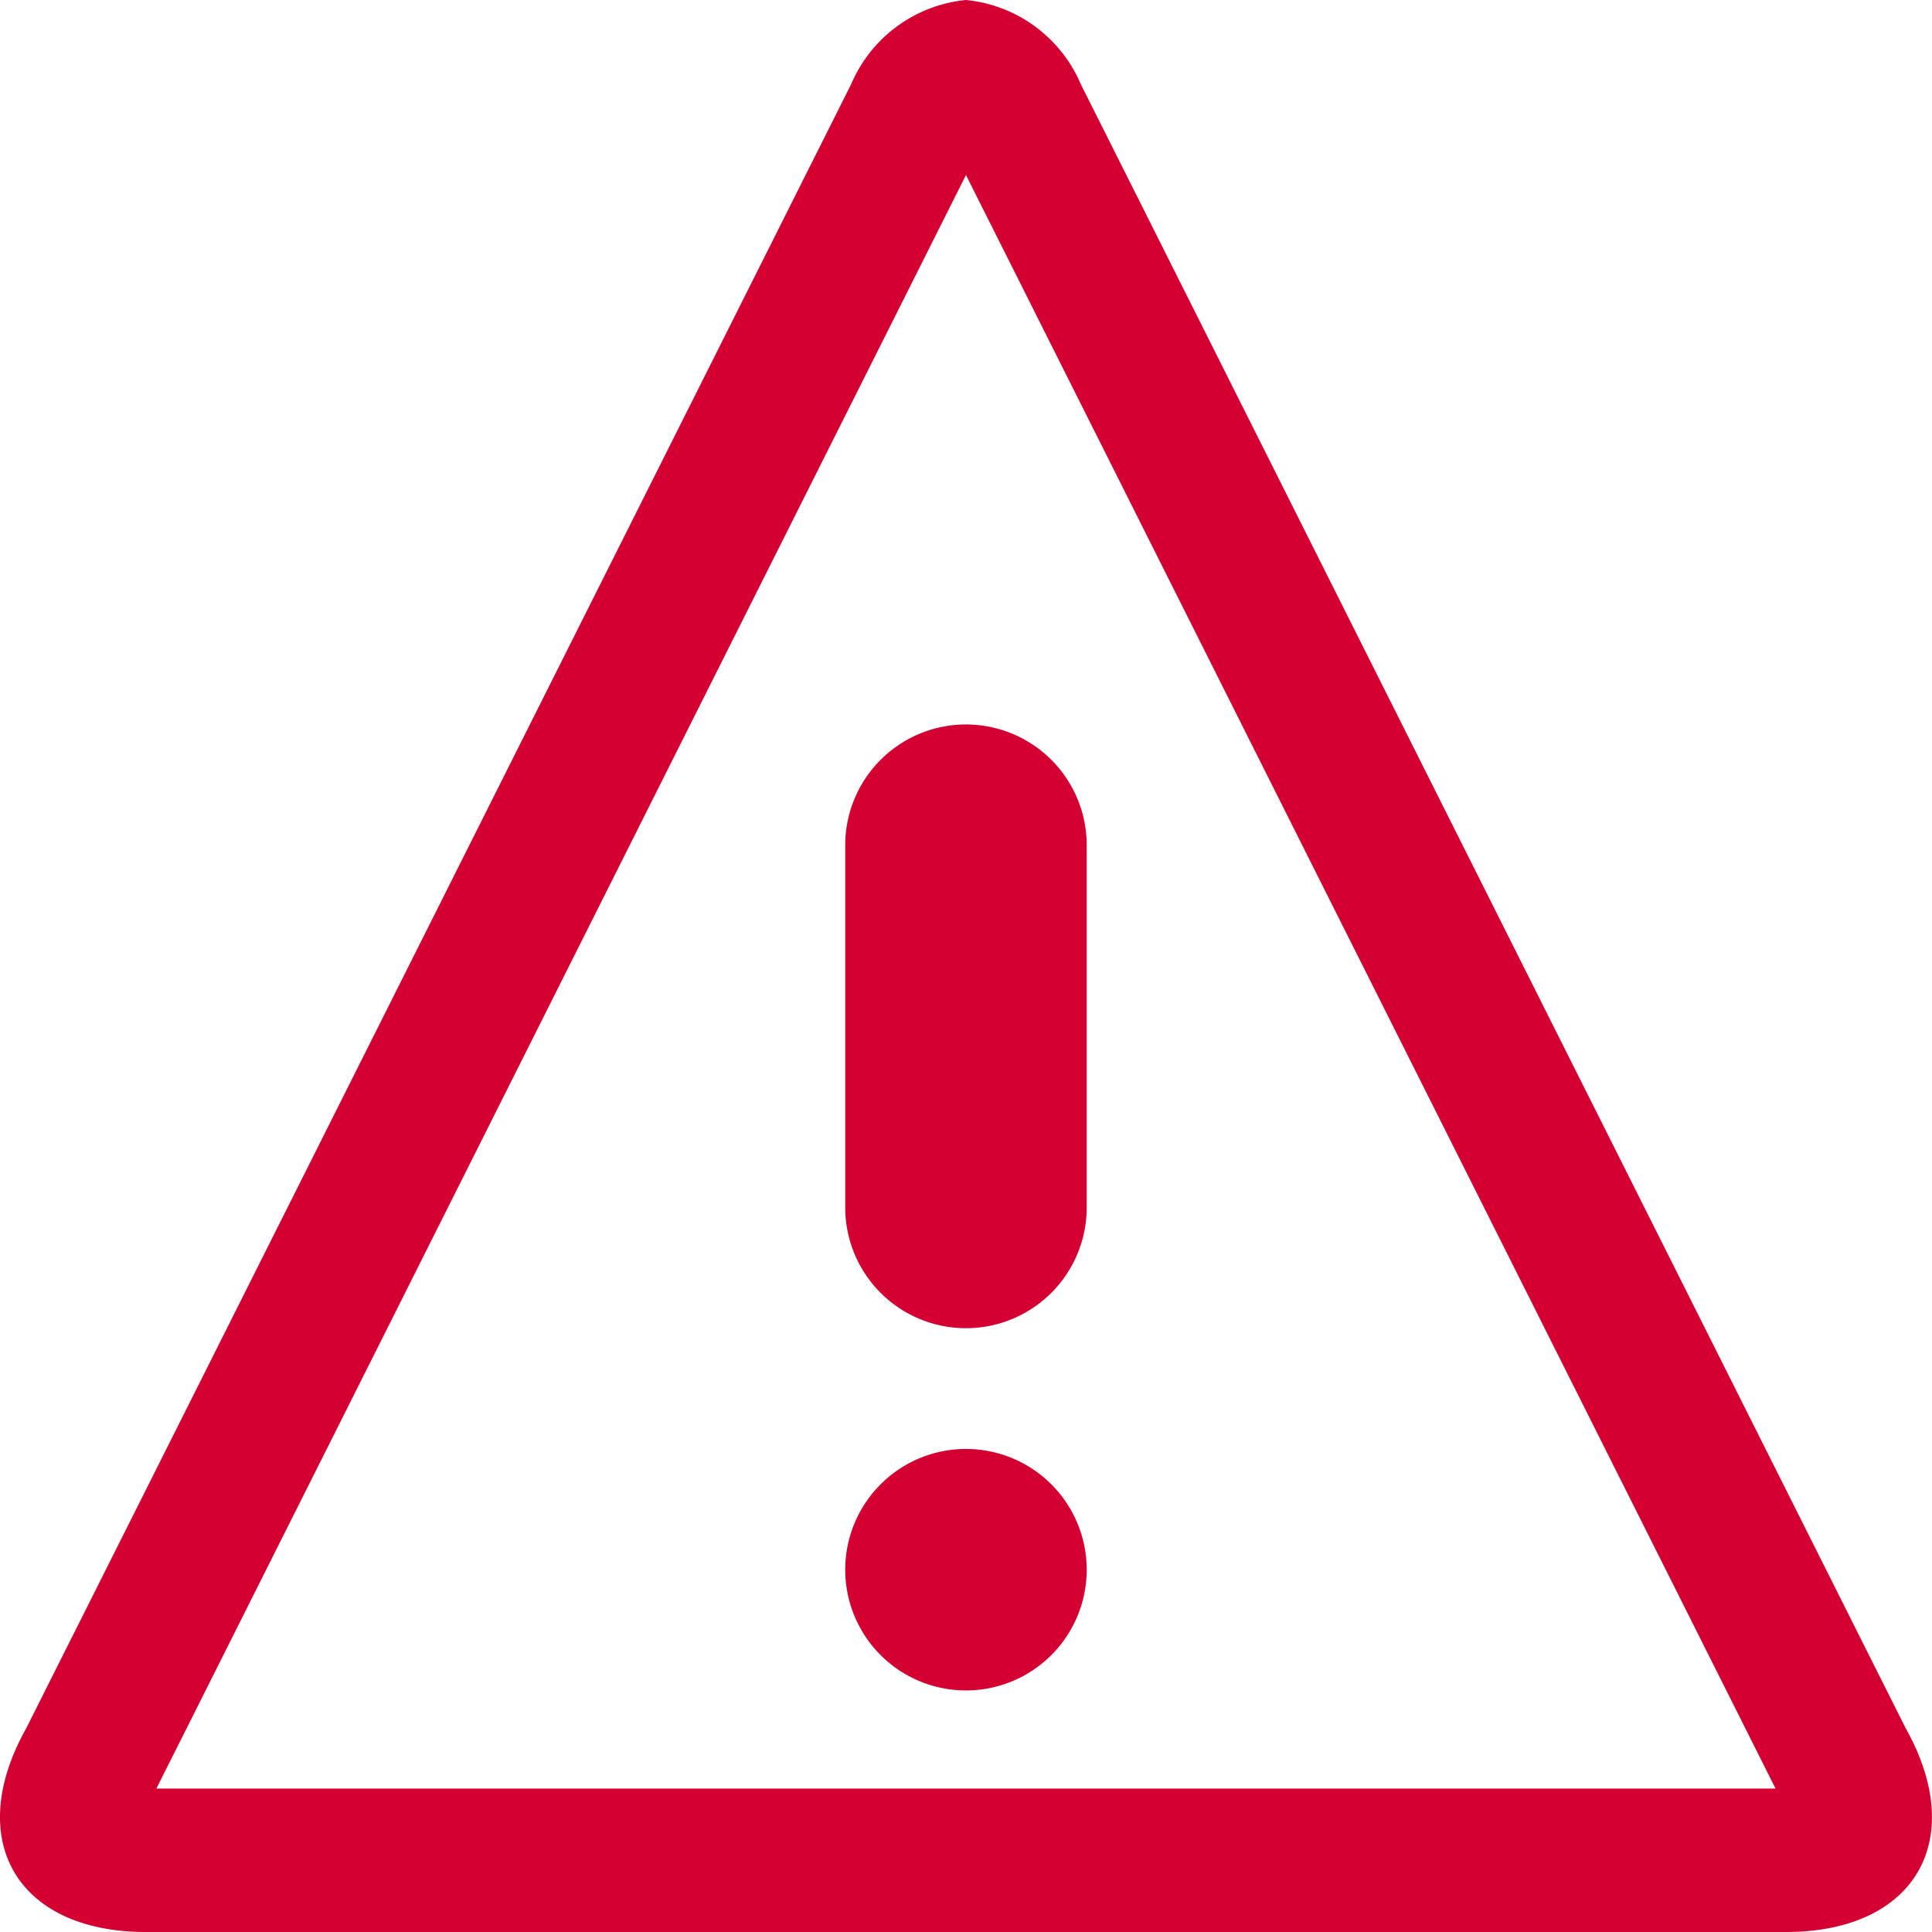
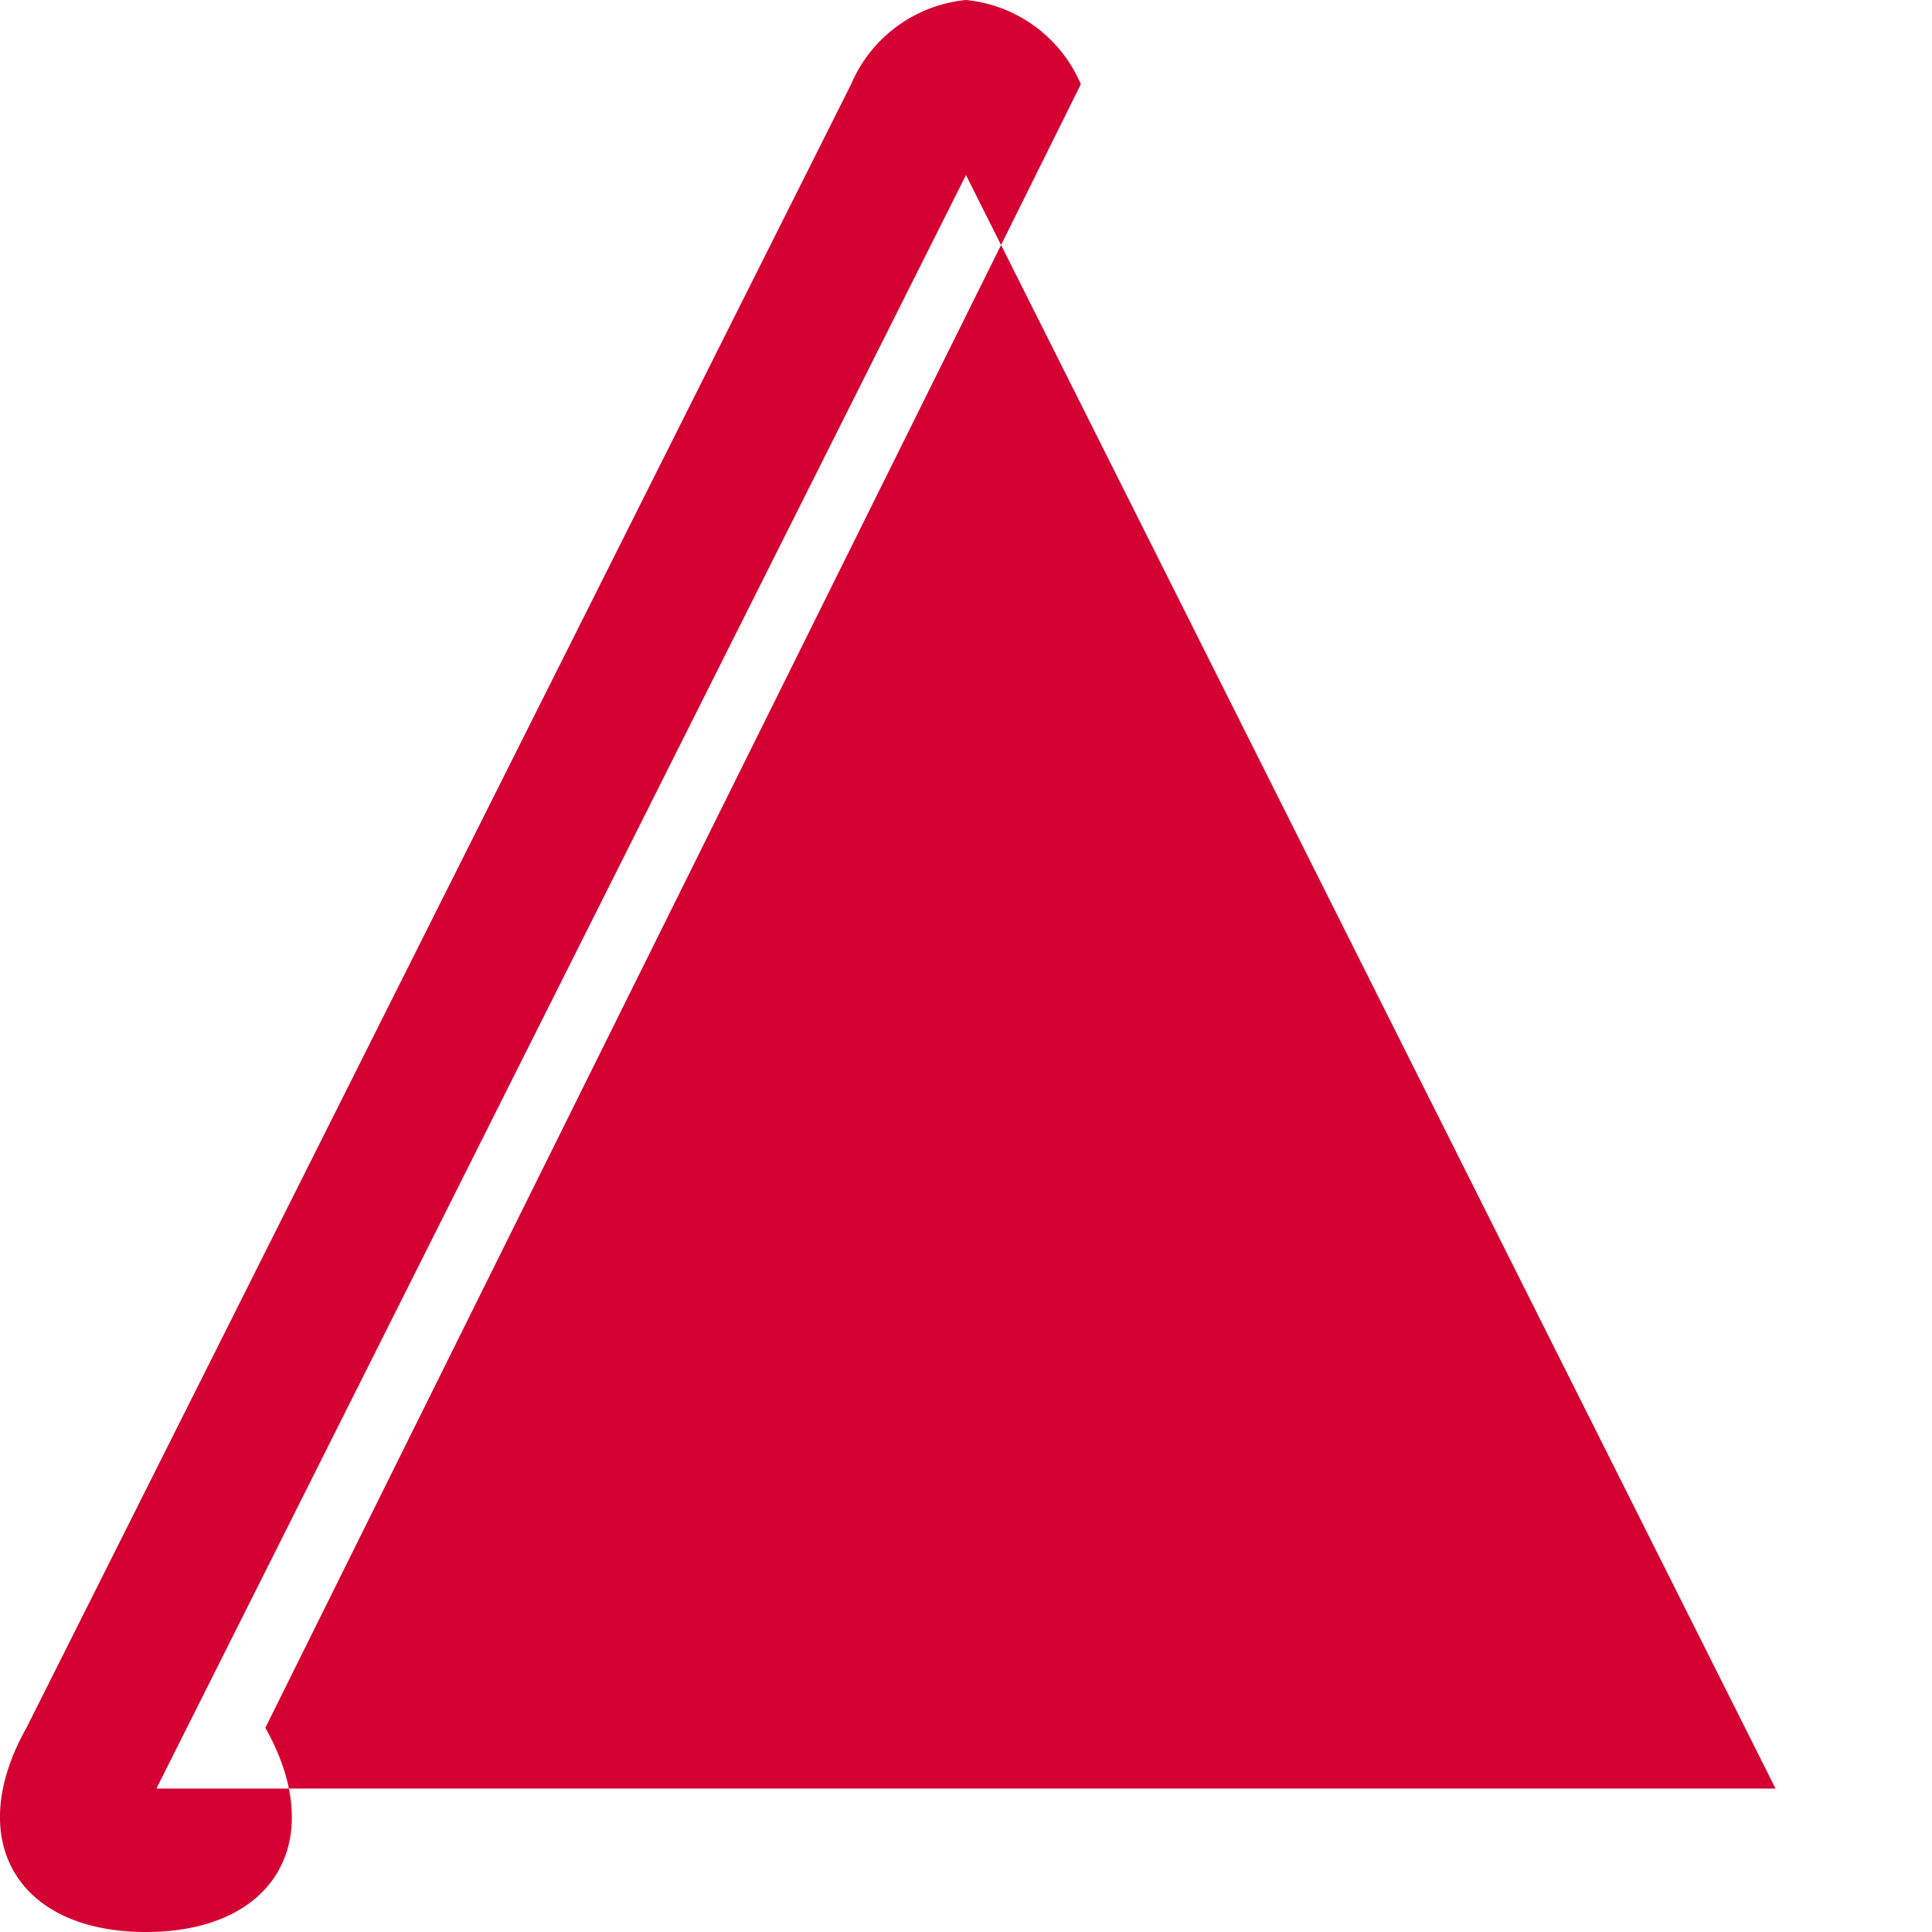
<svg xmlns="http://www.w3.org/2000/svg" width="30.849" height="30.849" viewBox="0 0 30.849 30.849">
-   <path id="Icon_metro-warning" data-name="Icon metro-warning" d="M17.995,4.723,30.922,30.487H5.068L17.995,4.723Zm0-2.795a2.23,2.23,0,0,0-1.834,1.345L2.994,29.516c-1.009,1.793-.151,3.261,1.907,3.261H31.089c2.058,0,2.916-1.467,1.907-3.261h0L19.829,3.273a2.23,2.23,0,0,0-1.834-1.345Zm1.928,25.064a1.928,1.928,0,1,1-1.928-1.928A1.928,1.928,0,0,1,19.923,26.992Zm-1.928-3.856a1.928,1.928,0,0,1-1.928-1.928V15.424a1.928,1.928,0,1,1,3.856,0v5.784A1.928,1.928,0,0,1,17.995,23.136Z" transform="translate(-2.571 -1.928)" fill="#d50032" />
+   <path id="Icon_metro-warning" data-name="Icon metro-warning" d="M17.995,4.723,30.922,30.487H5.068L17.995,4.723Zm0-2.795a2.23,2.23,0,0,0-1.834,1.345L2.994,29.516c-1.009,1.793-.151,3.261,1.907,3.261c2.058,0,2.916-1.467,1.907-3.261h0L19.829,3.273a2.23,2.23,0,0,0-1.834-1.345Zm1.928,25.064a1.928,1.928,0,1,1-1.928-1.928A1.928,1.928,0,0,1,19.923,26.992Zm-1.928-3.856a1.928,1.928,0,0,1-1.928-1.928V15.424a1.928,1.928,0,1,1,3.856,0v5.784A1.928,1.928,0,0,1,17.995,23.136Z" transform="translate(-2.571 -1.928)" fill="#d50032" />
</svg>